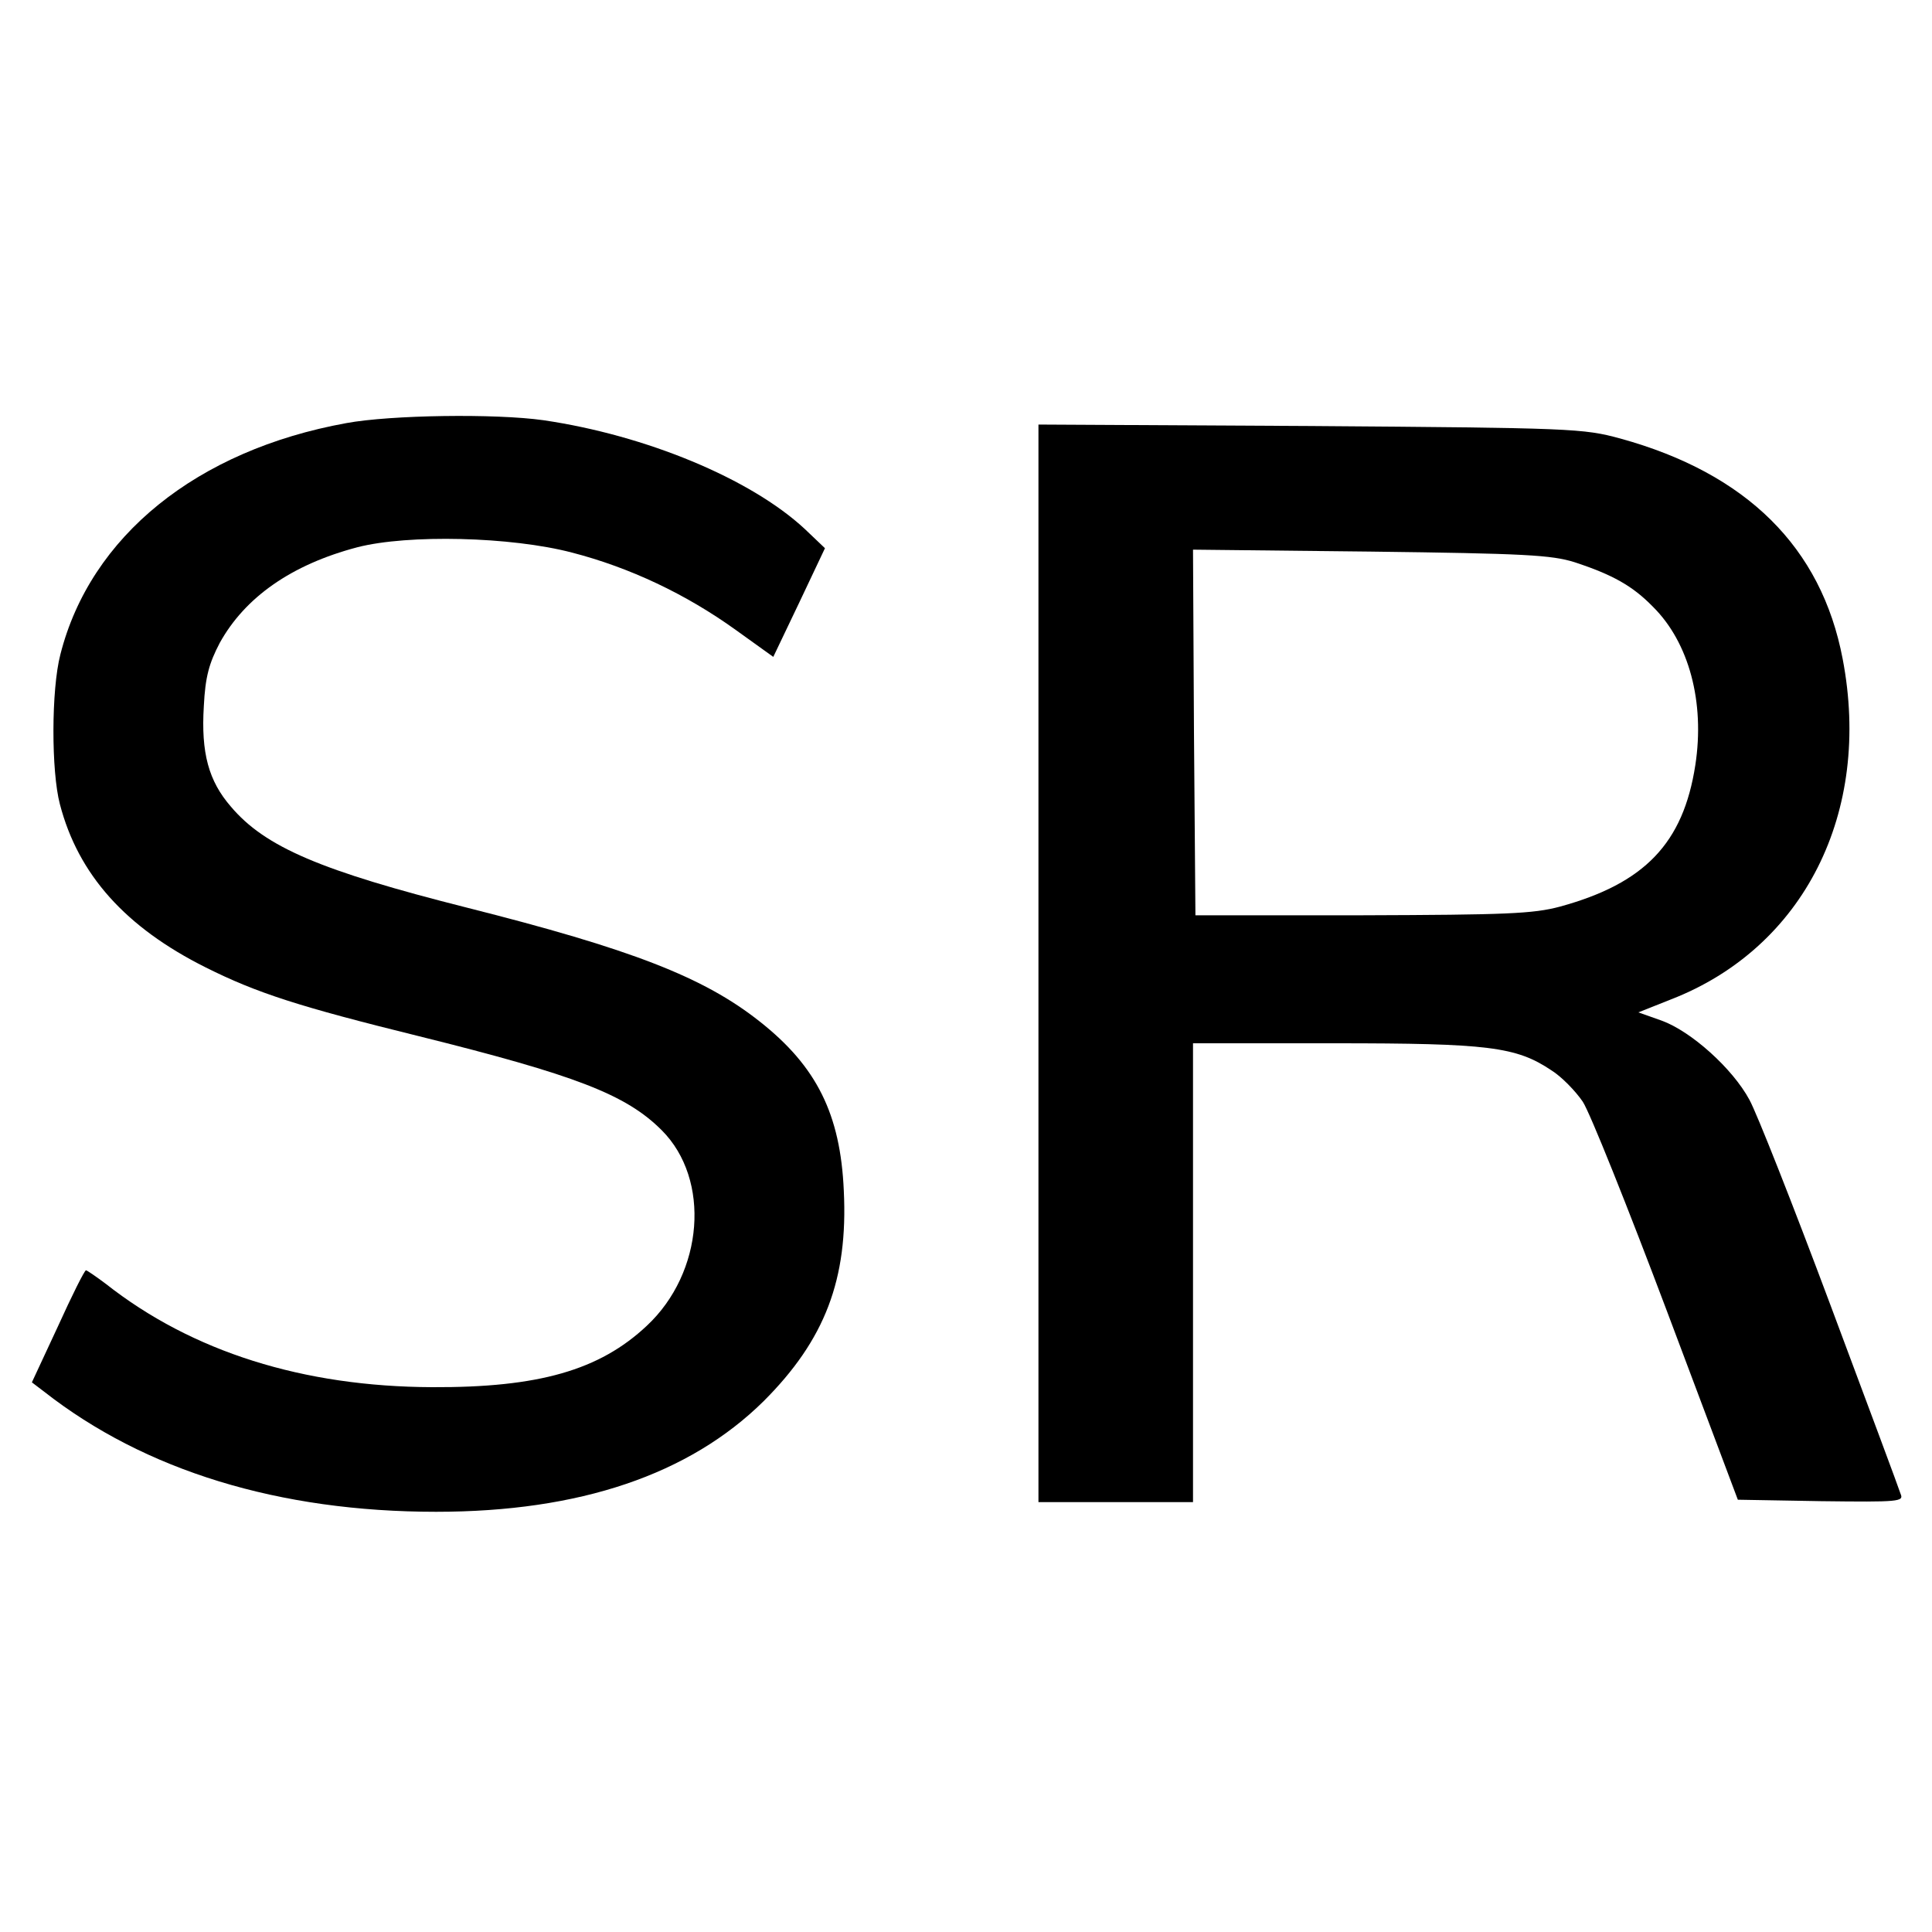
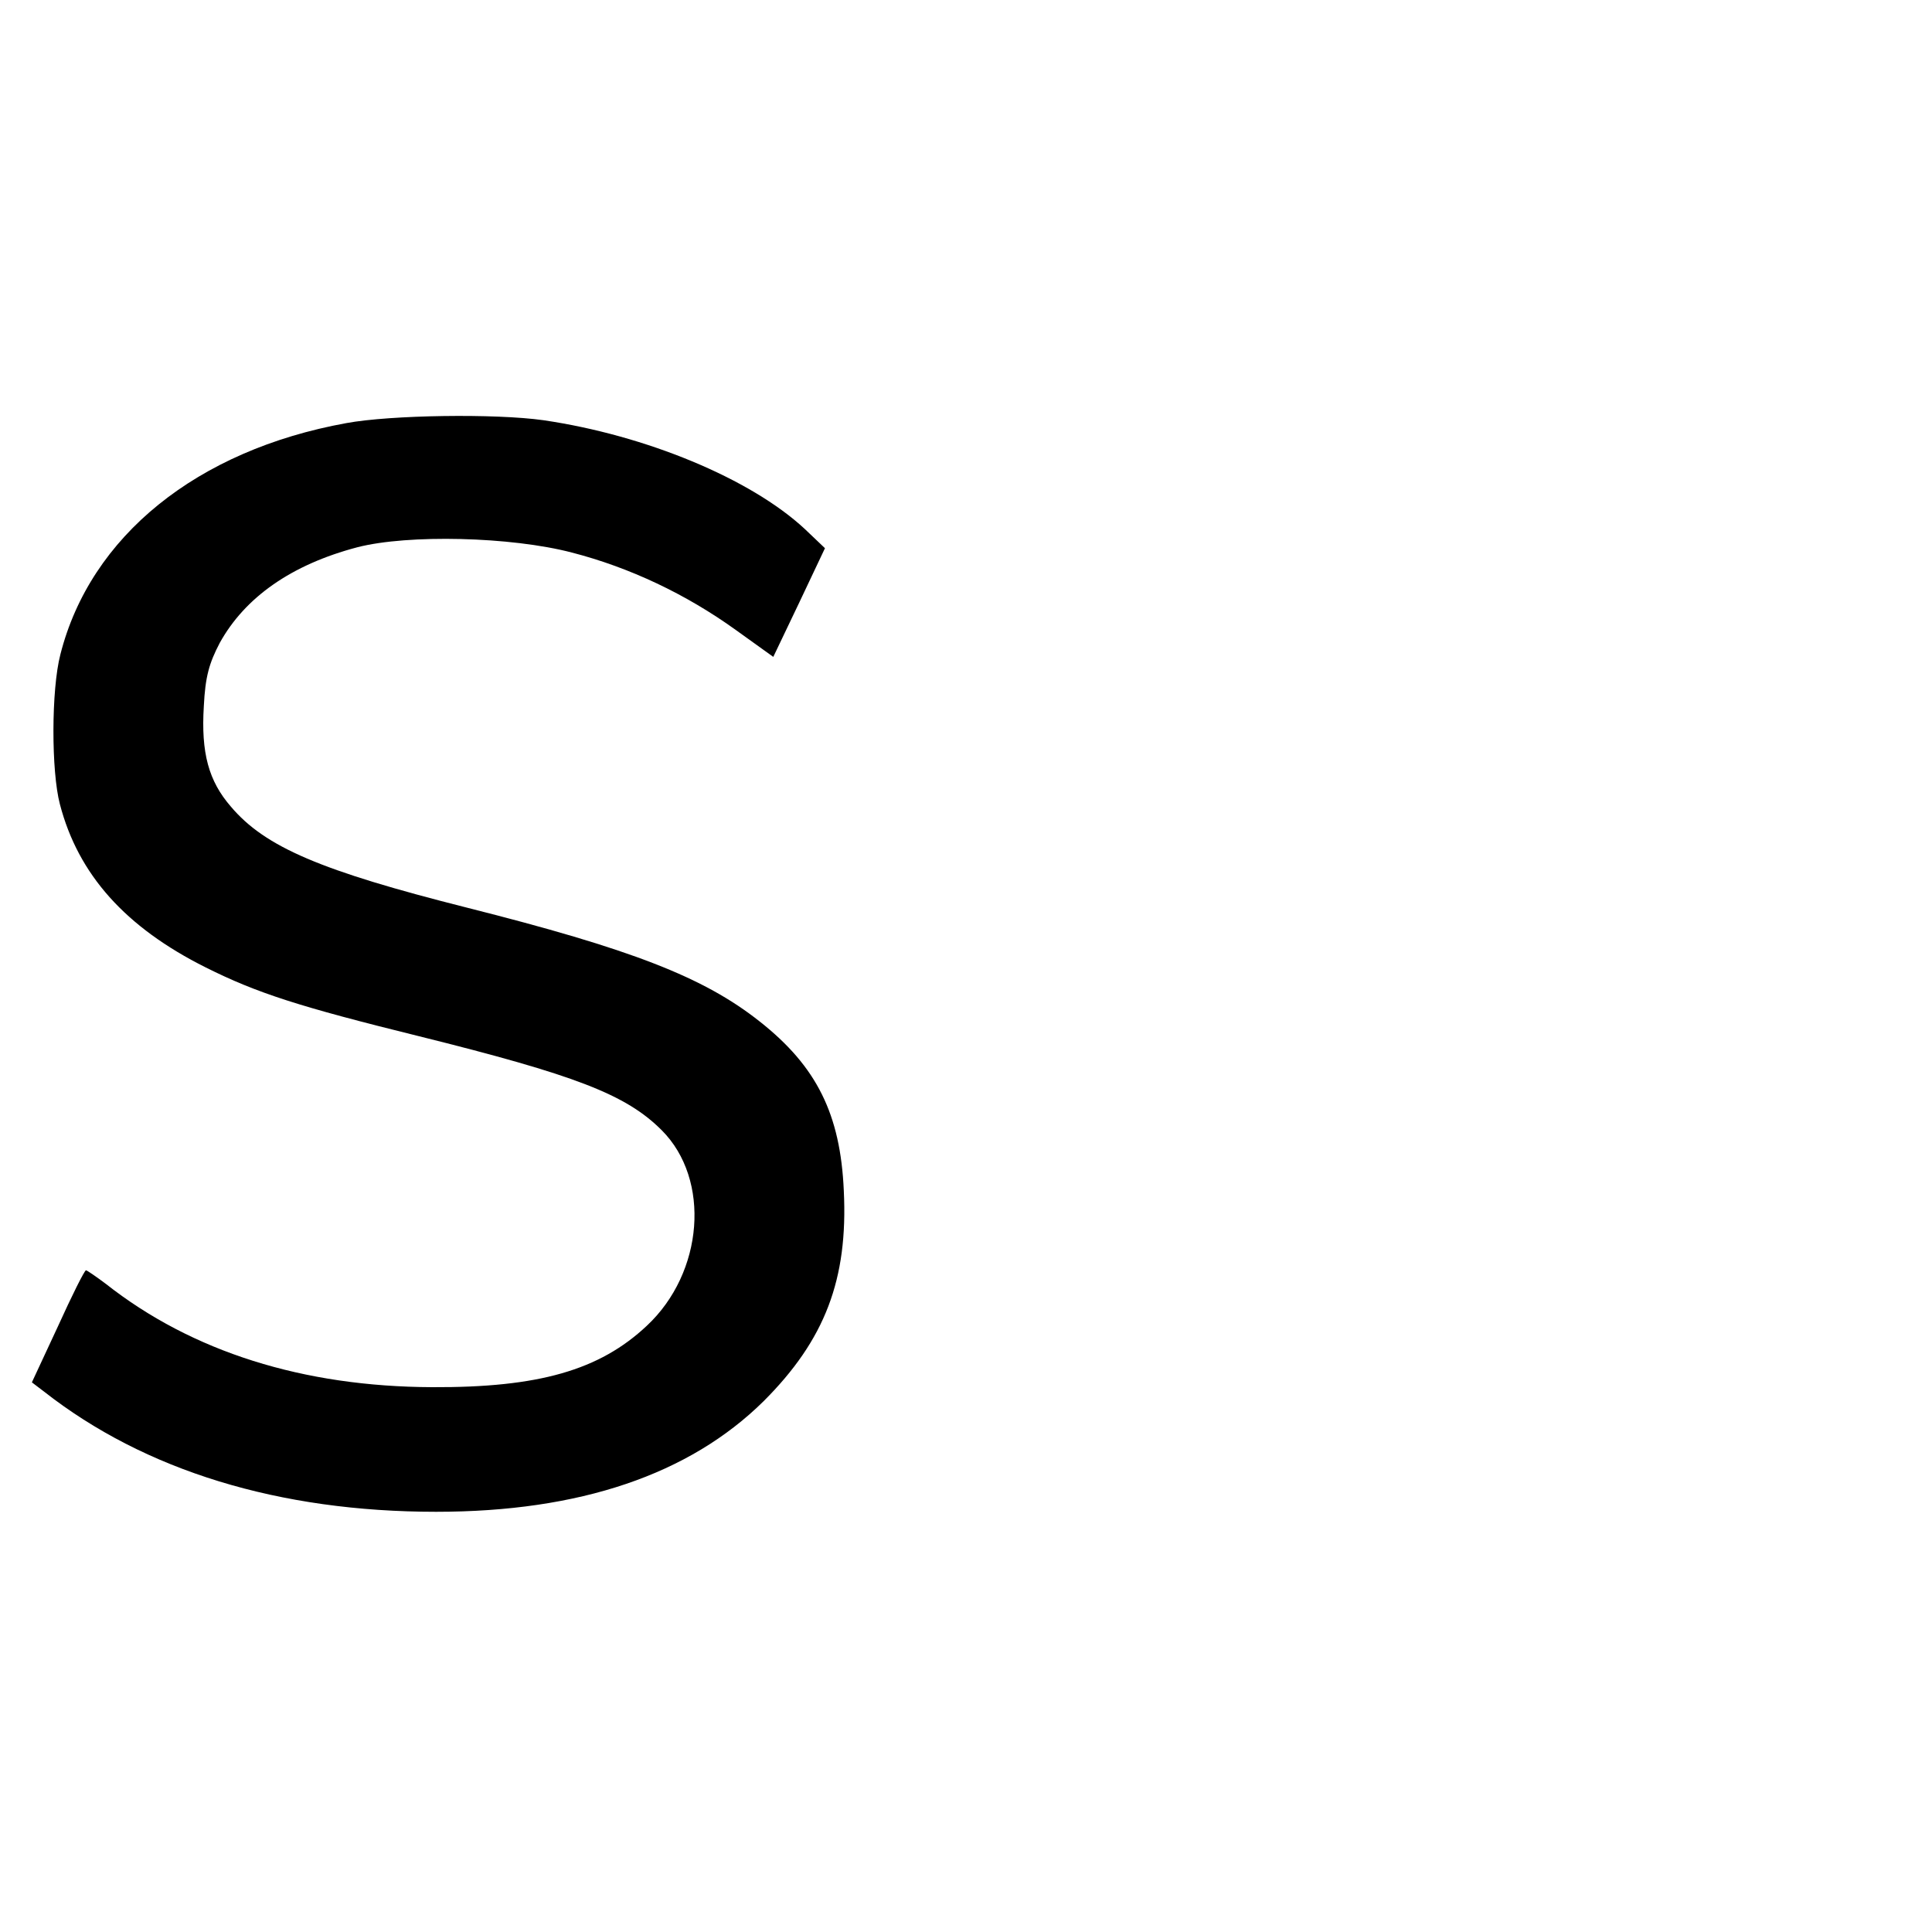
<svg xmlns="http://www.w3.org/2000/svg" version="1.0" width="400pt" height="400pt" viewBox="0 0 400 400" preserveAspectRatio="xMidYMid meet">
  <g transform="translate(0,400) scale(0.1,-0.1)" fill="#000000" stroke="none">
    <path d="M717 3124 c-309 -56 -530 -234 -592 -479 -19 -73 -19 -242 -1 -310 38 -146 136 -255 302 -338 106 -53 193 -81 440 -142 326 -81 430 -121 504 -195 102 -102 87 -295 -31 -405 -98 -92 -224 -128 -444 -127 -267 1 -497 73 -676 214 -20 15 -39 28 -41 28 -3 0 -29 -52 -58 -116 l-54 -116 25 -19 c209 -164 487 -249 812 -249 297 0 524 77 678 229 127 127 175 252 166 436 -7 158 -56 257 -174 350 -116 92 -266 150 -607 236 -301 76 -417 125 -488 209 -46 53 -62 111 -56 208 3 61 11 89 33 131 52 94 148 162 285 198 105 27 318 22 444 -11 120 -31 236 -86 339 -160 l78 -56 54 113 53 112 -42 40 c-112 104 -329 194 -541 225 -99 14 -316 11 -408 -6z" />
-     <path d="M2150 2006 l0 -1116 160 0 160 0 0 475 0 475 293 0 c318 0 376 -7 449 -56 21 -13 50 -43 65 -65 15 -23 93 -218 174 -433 l147 -391 172 -3 c162 -2 172 -1 165 15 -3 10 -69 187 -146 393 -77 206 -152 396 -167 423 -35 65 -121 142 -182 164 l-48 17 68 27 c275 107 416 387 355 705 -44 231 -199 384 -460 456 -77 21 -100 22 -642 26 l-563 3 0 -1115z m1110 830 c79 -26 120 -49 162 -92 75 -74 108 -198 88 -328 -25 -162 -105 -245 -280 -293 -56 -15 -112 -17 -410 -18 l-345 0 -3 378 -2 379 367 -4 c320 -4 375 -7 423 -22z" />
  </g>
</svg>